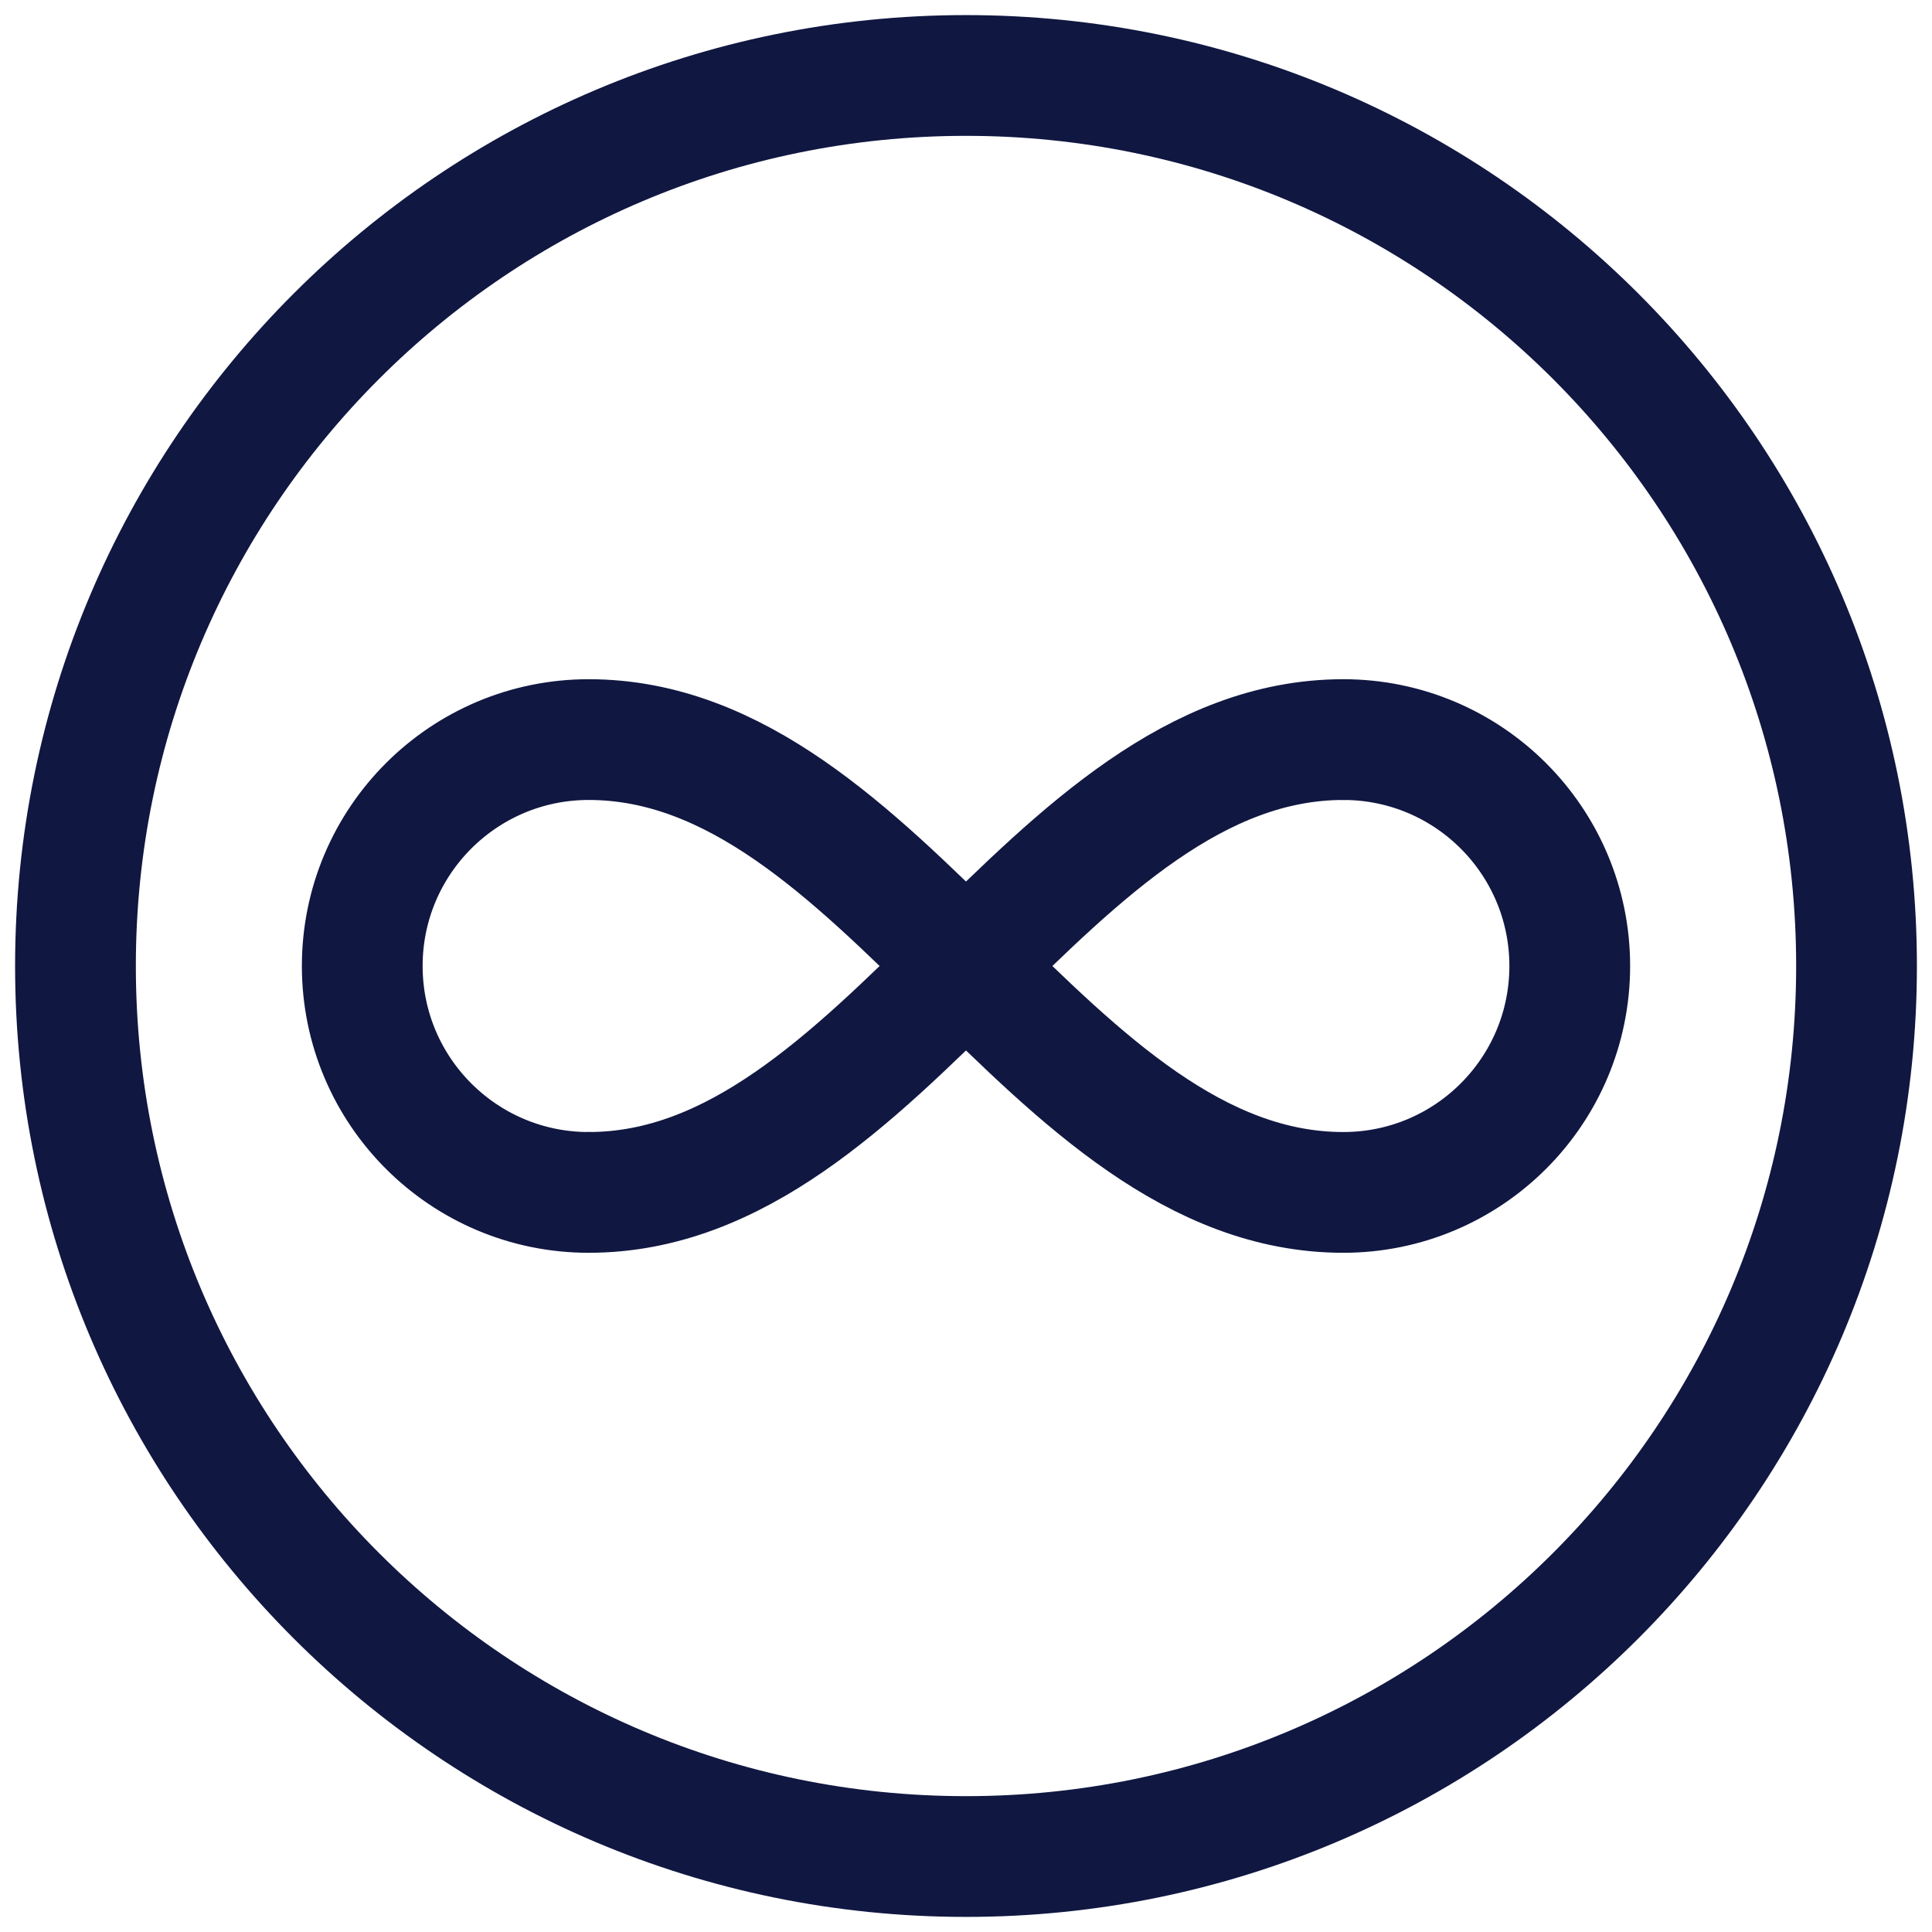
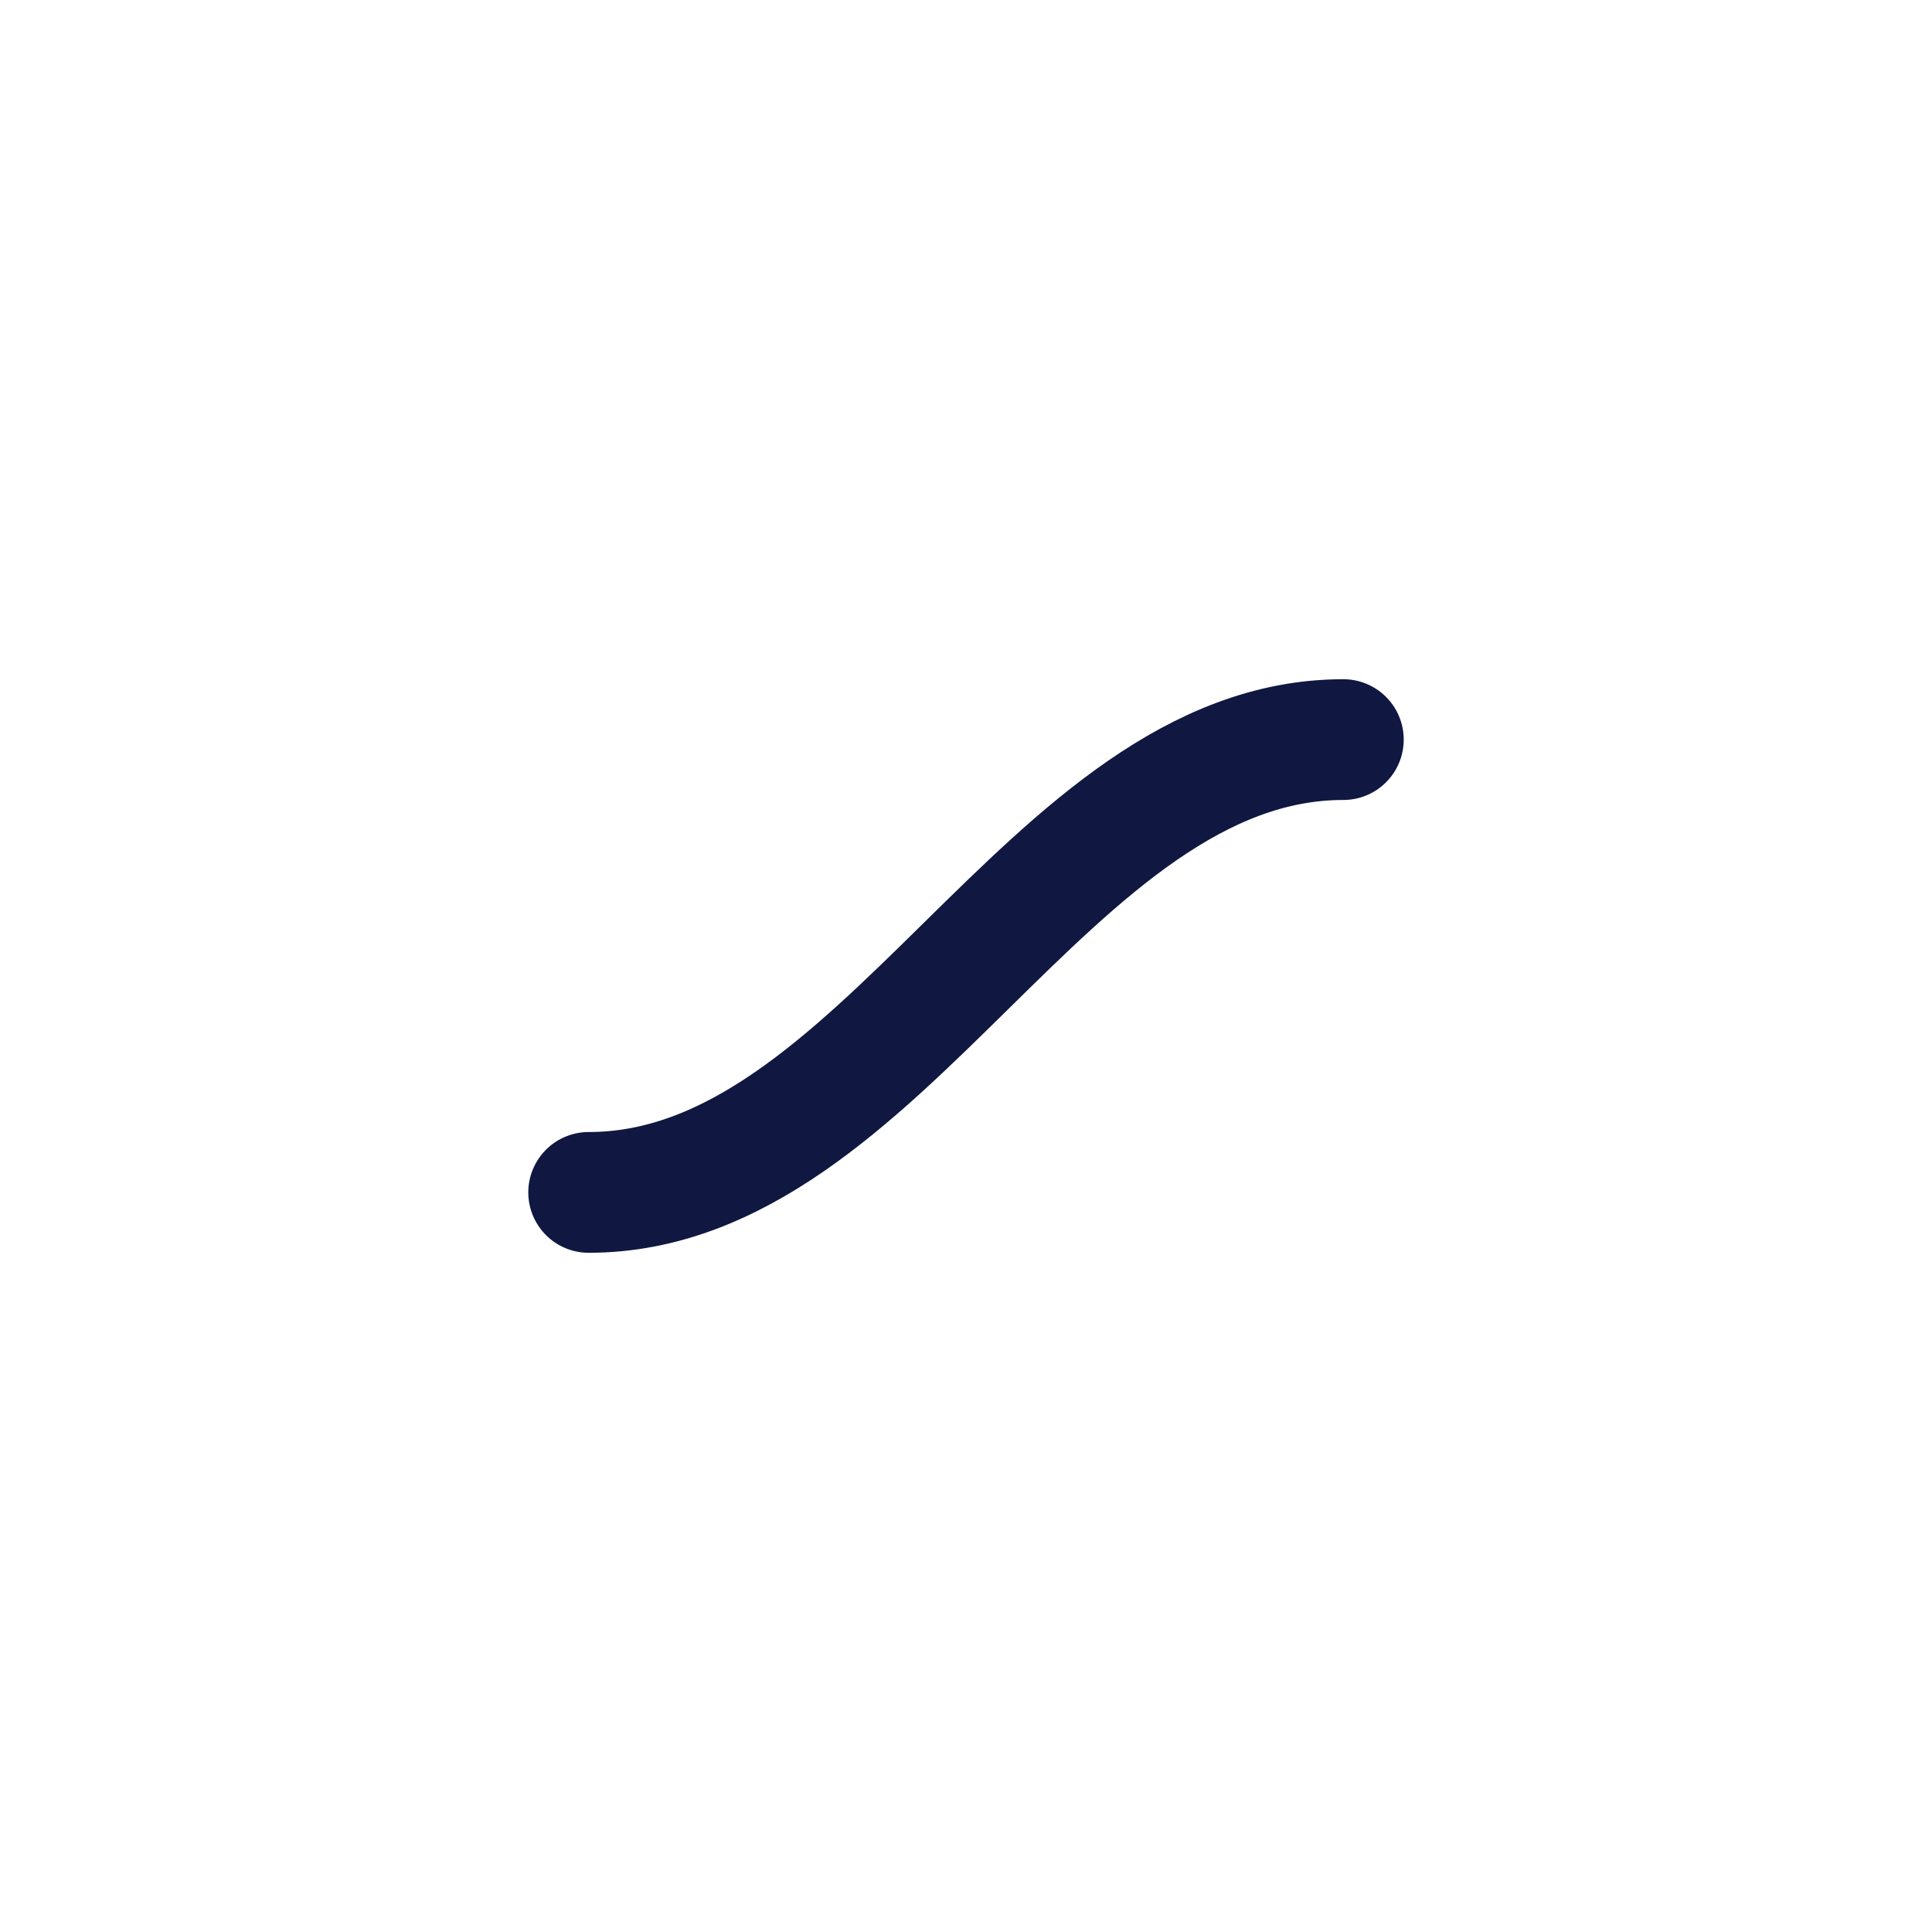
<svg xmlns="http://www.w3.org/2000/svg" width="32" height="32" viewBox="0 0 32 32" fill="none">
  <g clip-path="url(#clip0_2989_8046)">
-     <path d="M16 30.75C24.146 30.75 30.75 24.146 30.75 16C30.75 7.854 24.146 1.25 16 1.25C7.854 1.25 1.25 7.854 1.25 16C1.25 24.146 7.854 30.75 16 30.75Z" stroke="#101741" stroke-width="2" stroke-miterlimit="10" stroke-linecap="round" stroke-linejoin="round" />
-     <path d="M9.75 19.75C7.679 19.75 6 18.071 6 16C6 13.929 7.679 12.25 9.75 12.25C14.632 12.25 17.368 19.75 22.25 19.75C24.321 19.75 26 18.071 26 16C26 13.929 24.321 12.25 22.25 12.25" stroke="#101741" stroke-width="2" stroke-miterlimit="10" stroke-linecap="round" stroke-linejoin="round" />
    <path d="M9.75 19.75C14.632 19.75 17.368 12.25 22.25 12.25" stroke="#101741" stroke-width="2" stroke-miterlimit="10" stroke-linecap="round" stroke-linejoin="round" />
  </g>
  <defs>
    <clipPath id="clip0_2989_8046">
      <rect width="32" height="32" fill="white" />
    </clipPath>
  </defs>
</svg>